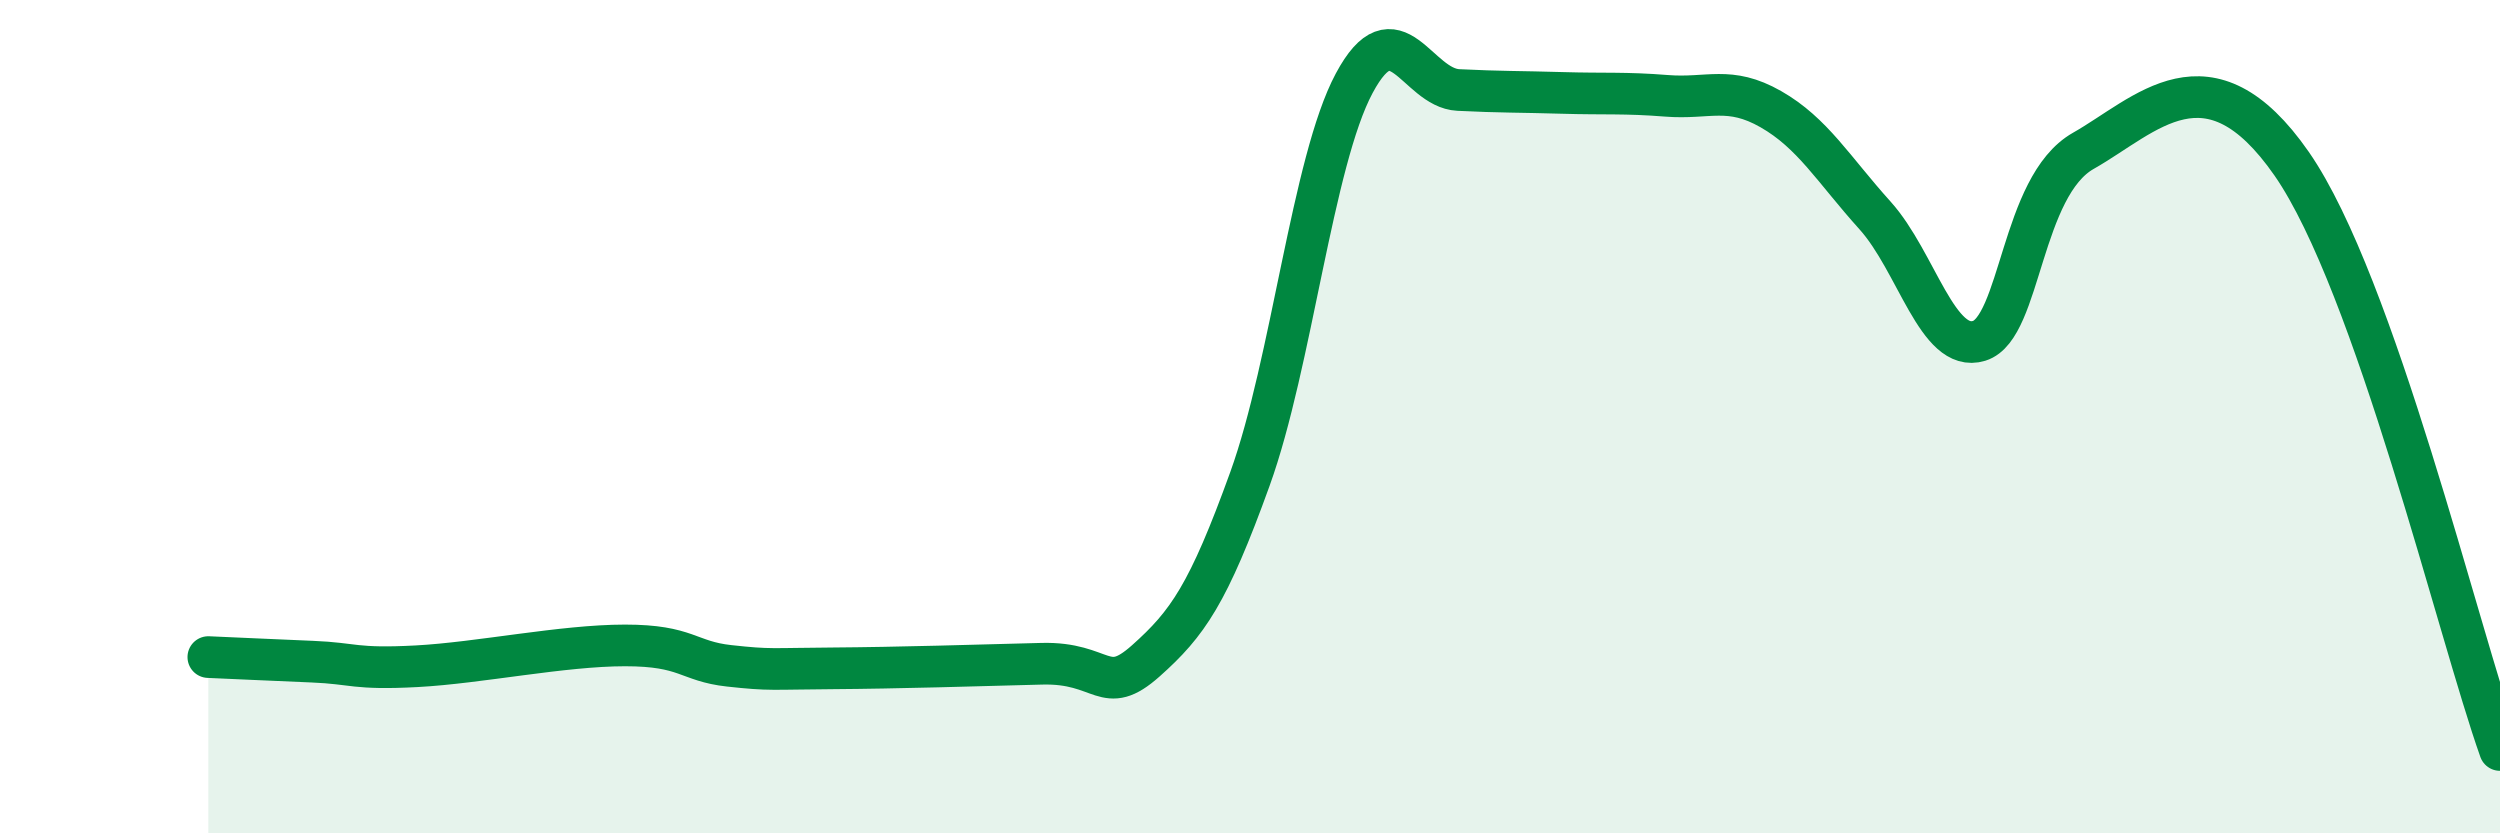
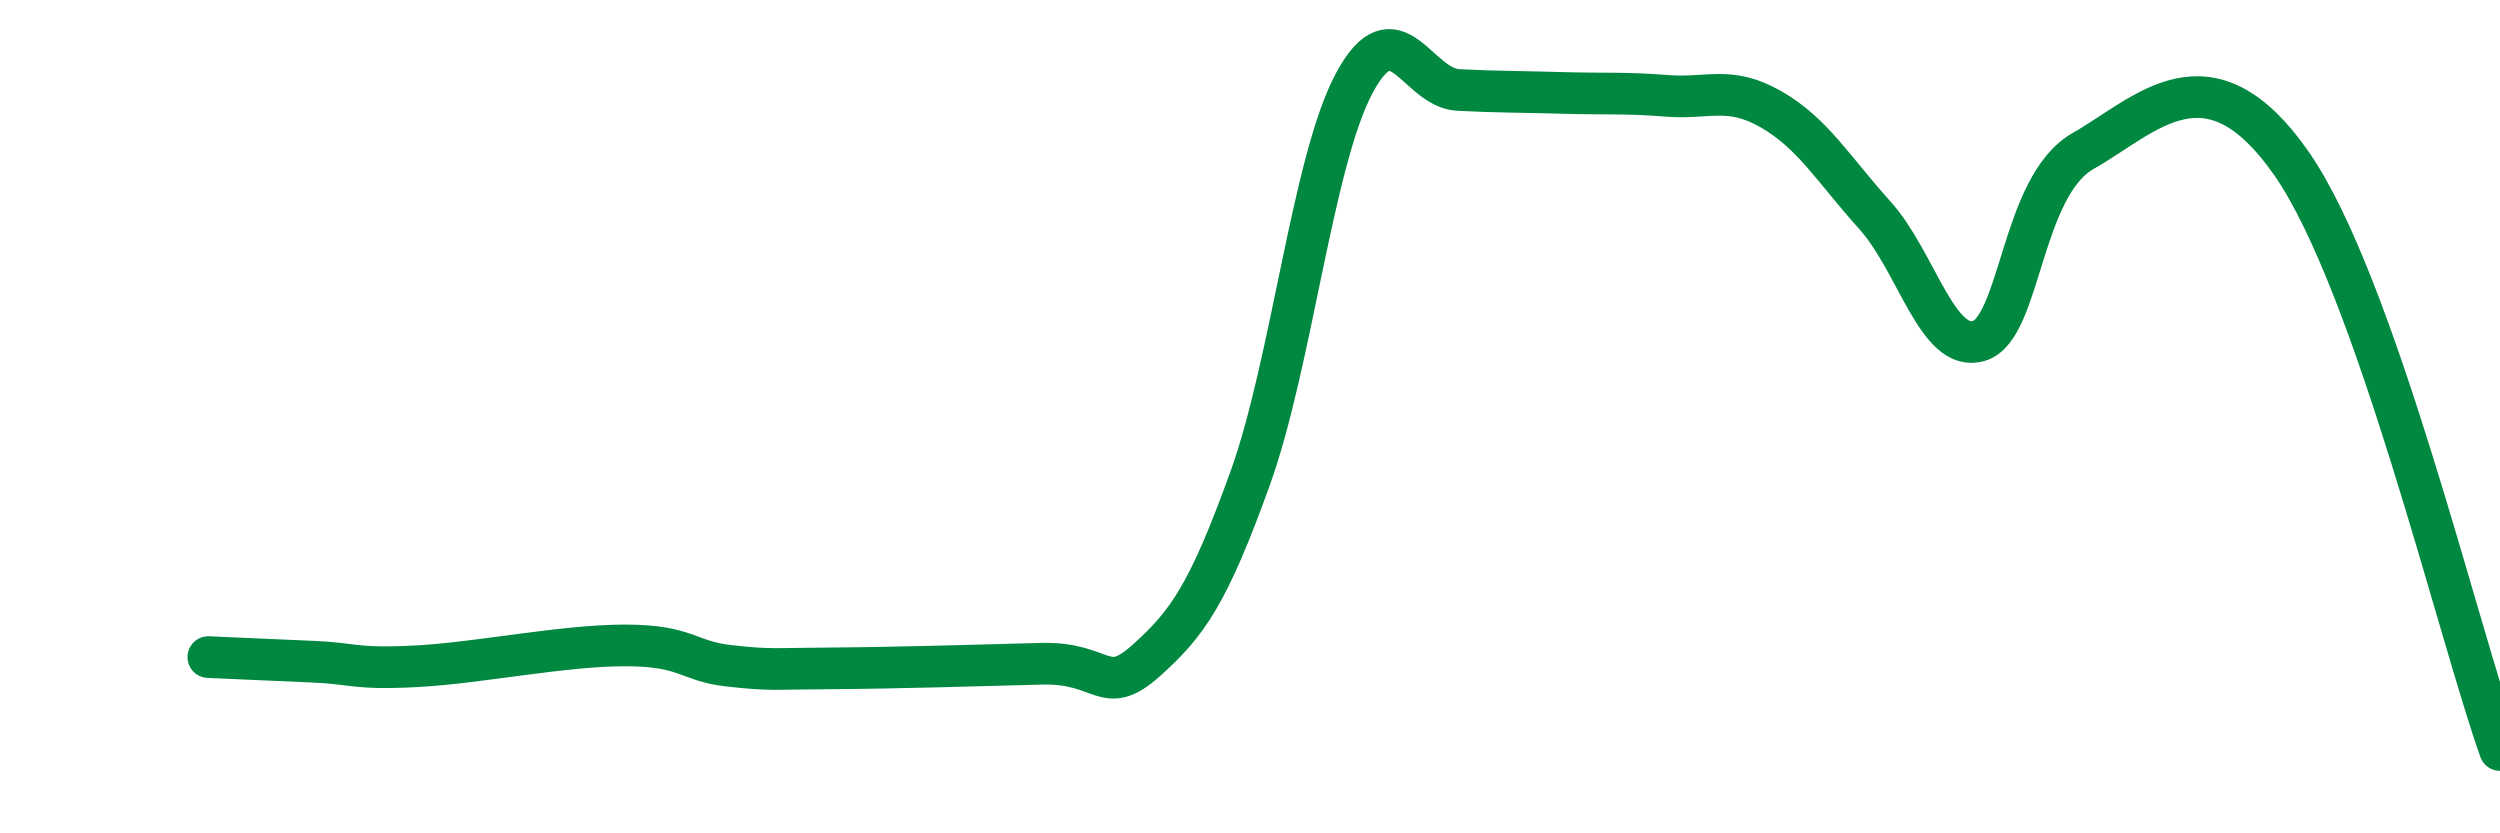
<svg xmlns="http://www.w3.org/2000/svg" width="60" height="20" viewBox="0 0 60 20">
-   <path d="M 5,15.77 C 5.5,15.79 6.5,15.84 7.5,15.88 C 8.5,15.92 8.5,16.07 10,15.99 C 11.5,15.91 13.5,15.49 15,15.49 C 16.5,15.49 16.5,15.87 17.5,15.98 C 18.5,16.09 18.5,16.05 20,16.04 C 21.5,16.03 23.5,15.97 25,15.93 C 26.5,15.89 26.5,16.75 27.5,15.86 C 28.5,14.97 29,14.26 30,11.49 C 31,8.72 31.5,3.87 32.5,2 C 33.5,0.13 34,2.11 35,2.16 C 36,2.21 36.5,2.2 37.5,2.23 C 38.5,2.26 39,2.22 40,2.3 C 41,2.38 41.5,2.05 42.5,2.62 C 43.5,3.19 44,4.06 45,5.17 C 46,6.28 46.5,8.49 47.5,8.18 C 48.5,7.87 48.5,4.47 50,3.62 C 51.5,2.77 53,1.05 55,3.93 C 57,6.81 59,15.19 60,18L60 20L5 20Z" fill="#008740" opacity="0.1" stroke-linecap="round" stroke-linejoin="round" />
  <path d="M 5,15.77 C 5.5,15.79 6.5,15.84 7.5,15.88 C 8.5,15.92 8.5,16.07 10,15.99 C 11.5,15.91 13.5,15.49 15,15.49 C 16.5,15.49 16.5,15.87 17.5,15.98 C 18.5,16.09 18.5,16.05 20,16.04 C 21.5,16.03 23.5,15.97 25,15.93 C 26.5,15.89 26.5,16.75 27.5,15.86 C 28.5,14.97 29,14.26 30,11.49 C 31,8.72 31.5,3.87 32.5,2 C 33.5,0.13 34,2.11 35,2.16 C 36,2.21 36.5,2.2 37.5,2.23 C 38.5,2.26 39,2.22 40,2.3 C 41,2.38 41.5,2.05 42.5,2.62 C 43.5,3.19 44,4.06 45,5.17 C 46,6.28 46.5,8.49 47.5,8.18 C 48.5,7.87 48.5,4.47 50,3.62 C 51.5,2.77 53,1.05 55,3.93 C 57,6.81 59,15.19 60,18" stroke="#008740" stroke-width="1" fill="none" stroke-linecap="round" stroke-linejoin="round" />
</svg>